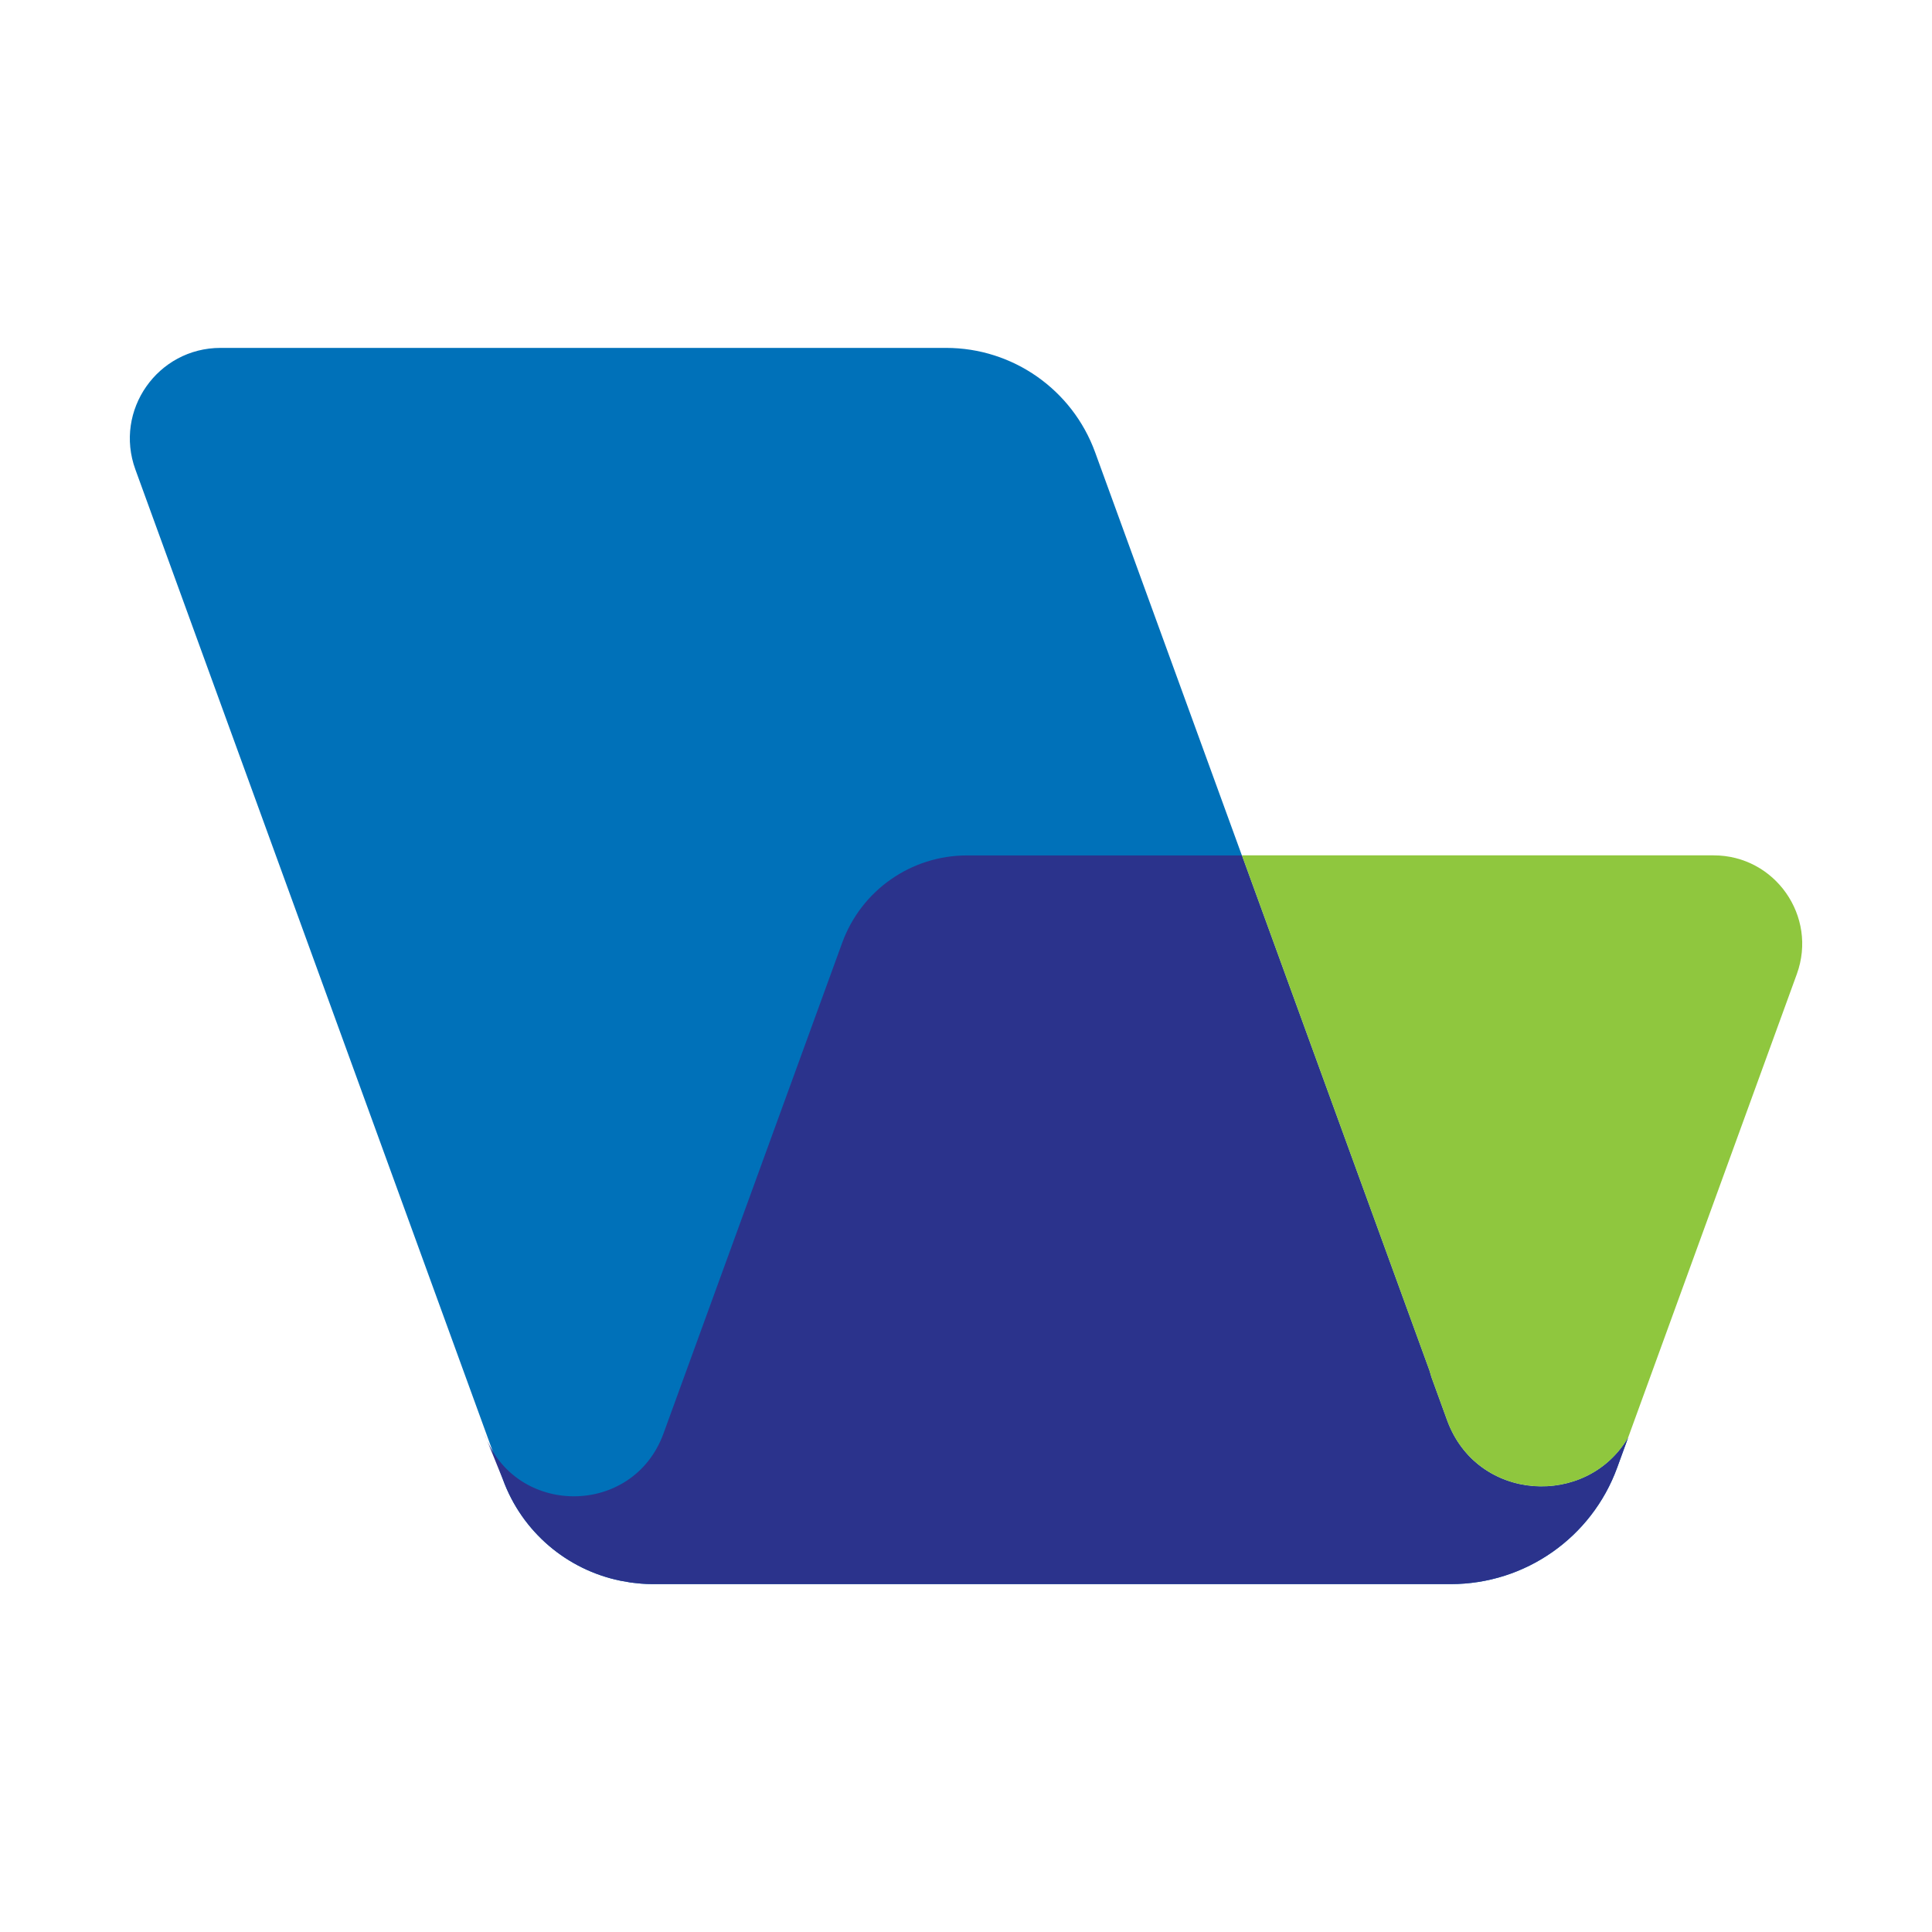
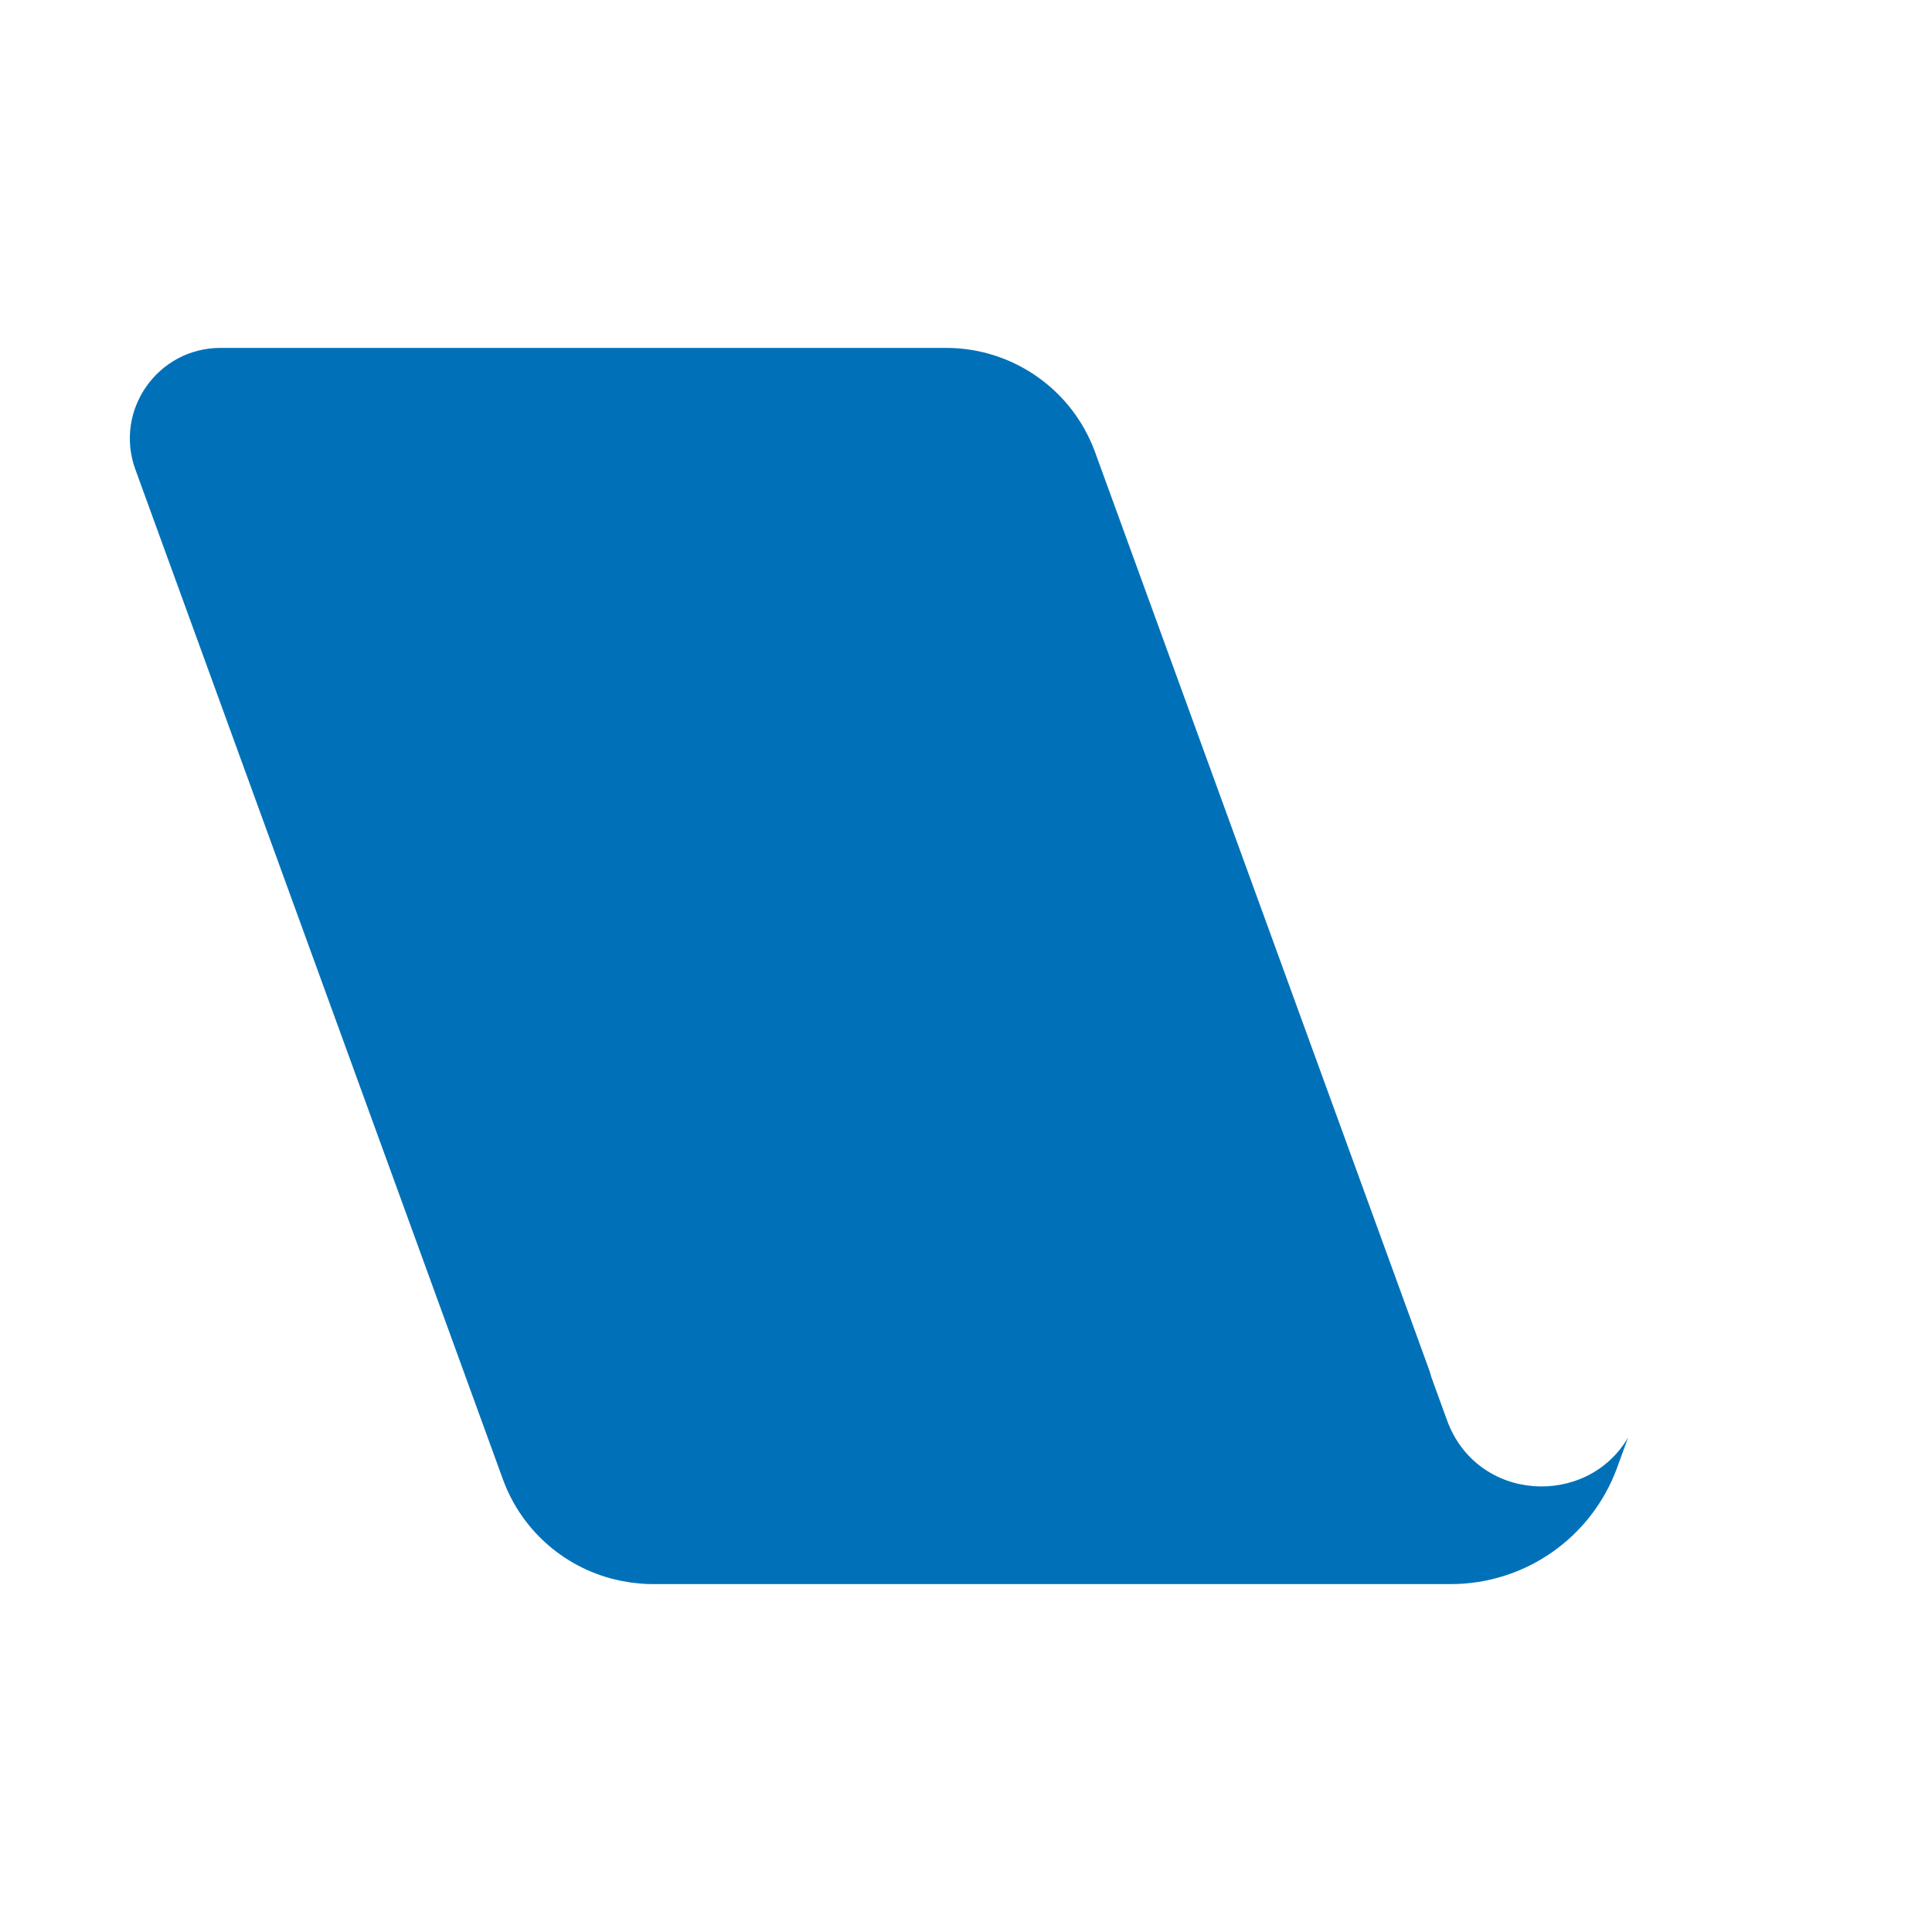
<svg xmlns="http://www.w3.org/2000/svg" version="1.1" id="Layer_2" x="0px" y="0px" viewBox="0 0 251.01 251.01" style="enable-background:new 0 0 251.01 251.01;" xml:space="preserve">
  <style type="text/css">
	.st0{fill:#0071B9;}
	.st1{fill:#2B338C;}
	.st2{fill:#8FC73E;}
</style>
  <g>
    <path class="st0" d="M188,184.52l-2.04-5.61c-0.09-0.28-0.15-0.57-0.25-0.85L142.28,58.76c-2.96-8.14-10.7-13.56-19.36-13.56H28.65   c-8.17,0-13.86,8.12-11.06,15.8l47.75,131.2c2.49,6.84,8.34,11.75,15.27,13.17c0.05,0.01,0.11,0.02,0.17,0.03   c0.38,0.07,0.76,0.14,1.14,0.2c0.17,0.02,0.34,0.04,0.51,0.06c0.29,0.03,0.58,0.07,0.87,0.09c0.49,0.04,0.98,0.06,1.47,0.06h81.49   h22.23c9.67,0,18.3-6.05,21.61-15.13l1.43-3.92C206.18,195.92,191.89,195.2,188,184.52z" />
-     <path class="st1" d="M188,184.52l-2.04-5.61c-0.09-0.28-0.15-0.57-0.25-0.85l-24.36-66.92h-35.72c-7.25,0-13.73,4.53-16.21,11.35   L86.2,186.25c-3.96,10.88-19.35,10.87-23.29-0.02l2.42,5.97c2.49,6.84,8.34,11.75,15.27,13.17c0.06,0.01,0.11,0.02,0.17,0.03   c0.38,0.07,0.76,0.14,1.14,0.2c0.17,0.02,0.34,0.04,0.51,0.06c0.29,0.03,0.58,0.07,0.87,0.09c0.49,0.04,0.98,0.06,1.47,0.06H188.5   c9.67,0,18.3-6.05,21.61-15.13l1.43-3.92C206.18,195.92,191.89,195.2,188,184.52z" />
    <g>
-       <path class="st2" d="M222.64,111.13h-61.29l24.36,66.92c0.1,0.28,0.16,0.57,0.25,0.85l2.04,5.61    c3.89,10.68,18.19,11.41,23.54,2.24l21.91-60.2C236.17,119.06,230.62,111.13,222.64,111.13z" />
-     </g>
+       </g>
  </g>
</svg>